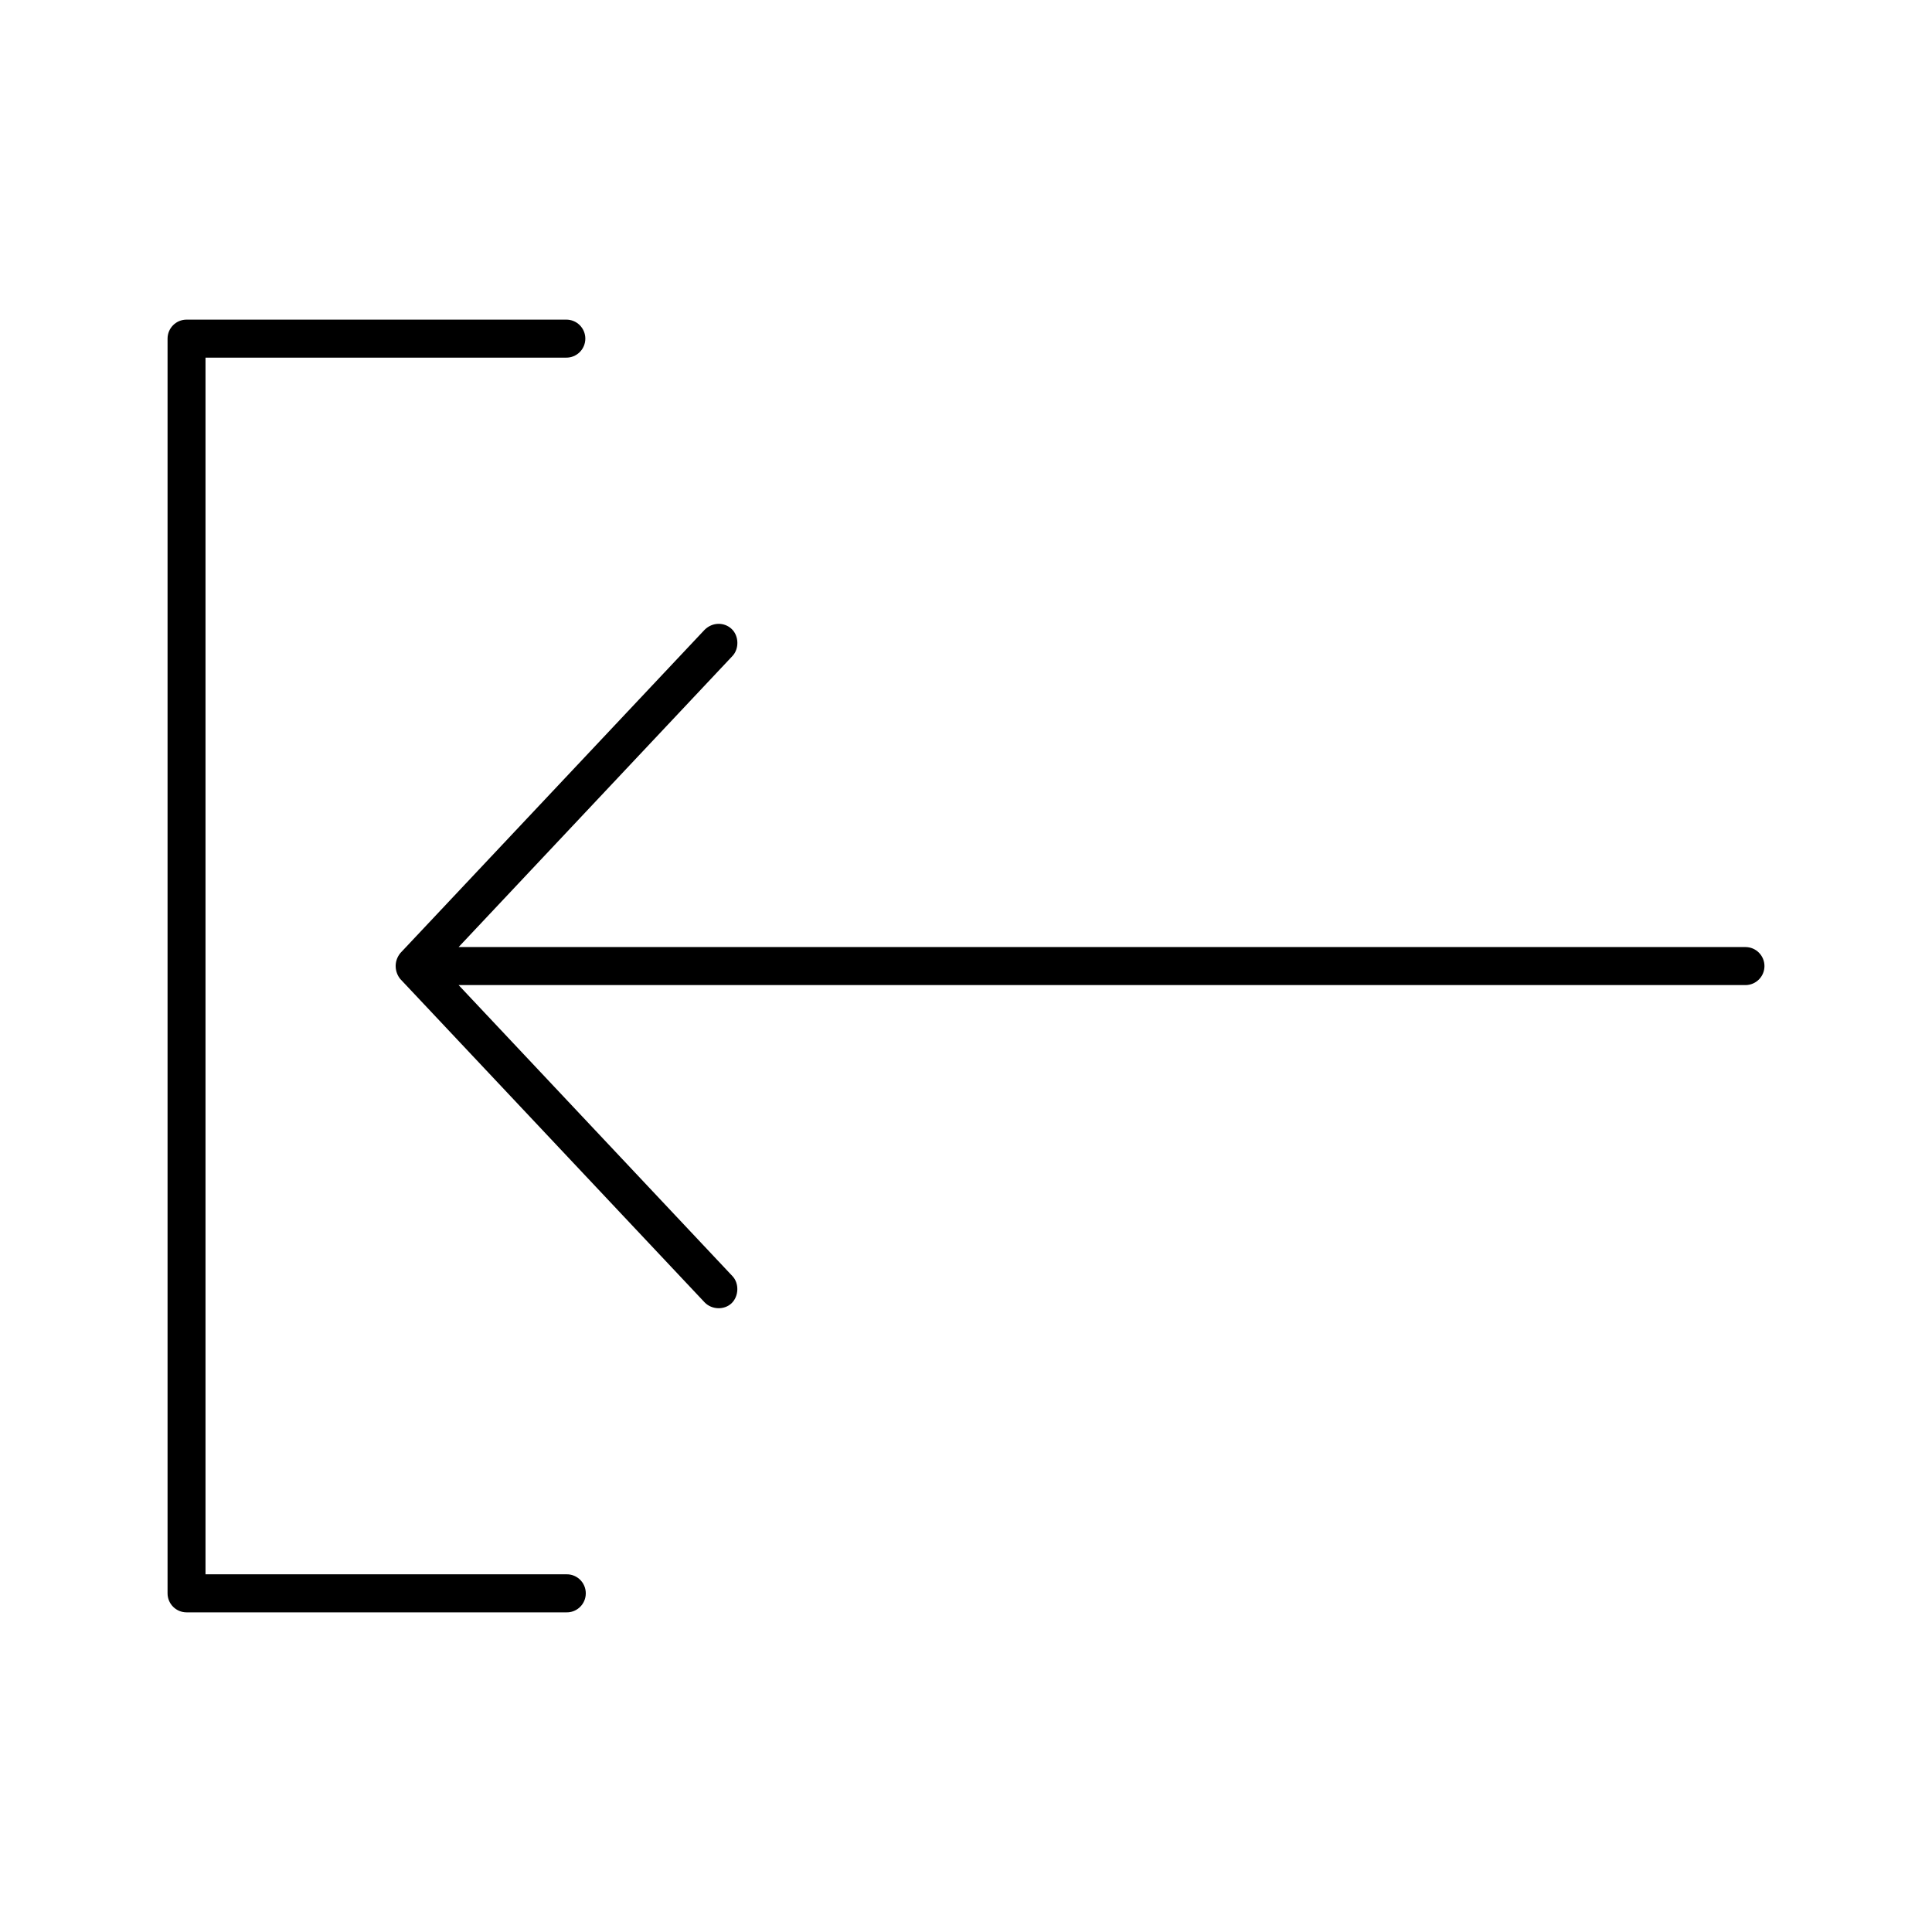
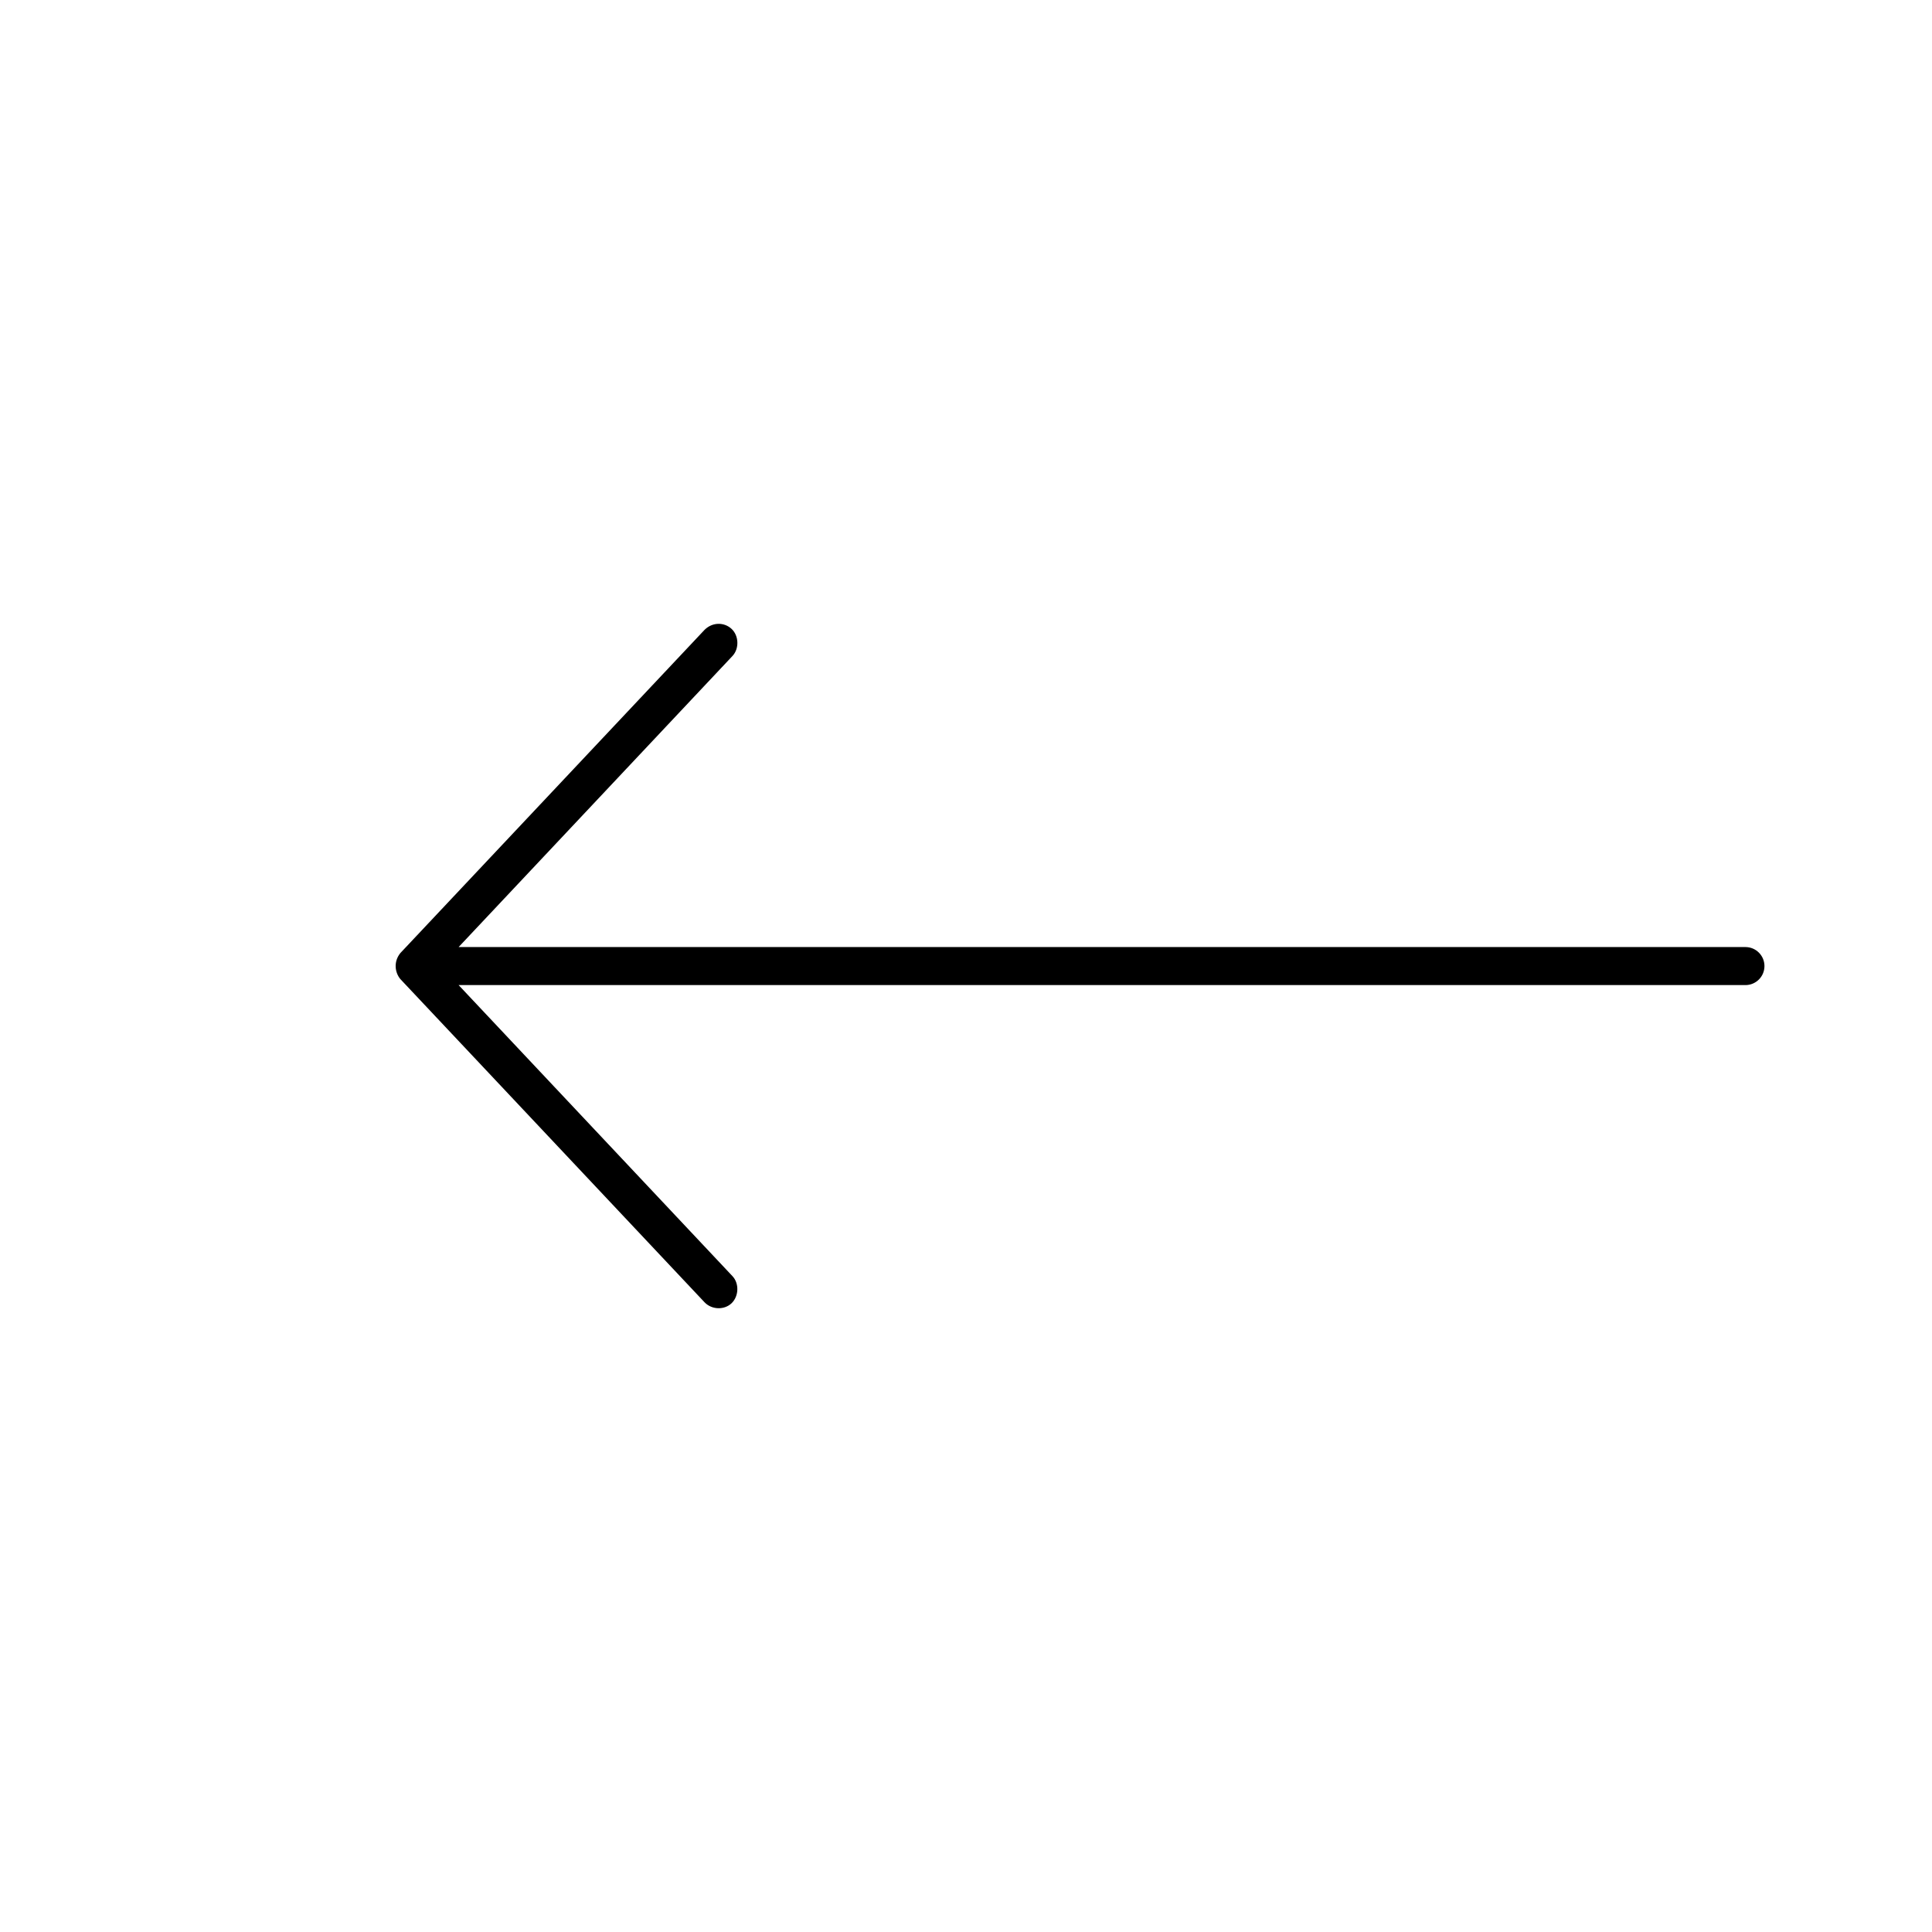
<svg xmlns="http://www.w3.org/2000/svg" fill="#000000" width="800px" height="800px" version="1.1" viewBox="144 144 512 512">
  <g>
    <path d="m250.11 403.48 80.609 85.648c1.953 2.035 5.285 2.051 7.164 0.238 1.91-1.844 2.051-5.227 0.238-7.164l-72.582-77.145h341.02c2.781 0 5.039-2.254 5.039-5.039 0-2.781-2.254-5.039-5.039-5.039h-341.02l72.582-77.145c1.812-1.938 1.703-5.352-0.238-7.164-1.938-1.812-5.055-1.859-7.164 0.238l-80.609 85.648c-1.918 2.359-1.414 5.246 0 6.93z" />
-     <path d="m299.2 566.88c-0.324 2.594-2.574 4.512-5.184 4.41h-100.58c-2.781-0.004-5.031-2.258-5.031-5.039v-332.51c0-2.781 2.254-5.035 5.031-5.035h100.58c1.344-0.02 2.644 0.5 3.602 1.449 0.961 0.945 1.5 2.238 1.5 3.586 0 1.352-0.539 2.641-1.5 3.59-0.957 0.945-2.258 1.469-3.602 1.449h-95.555v322.43h95.555c1.477-0.059 2.902 0.539 3.902 1.629 1 1.094 1.469 2.57 1.281 4.039z" />
  </g>
</svg>